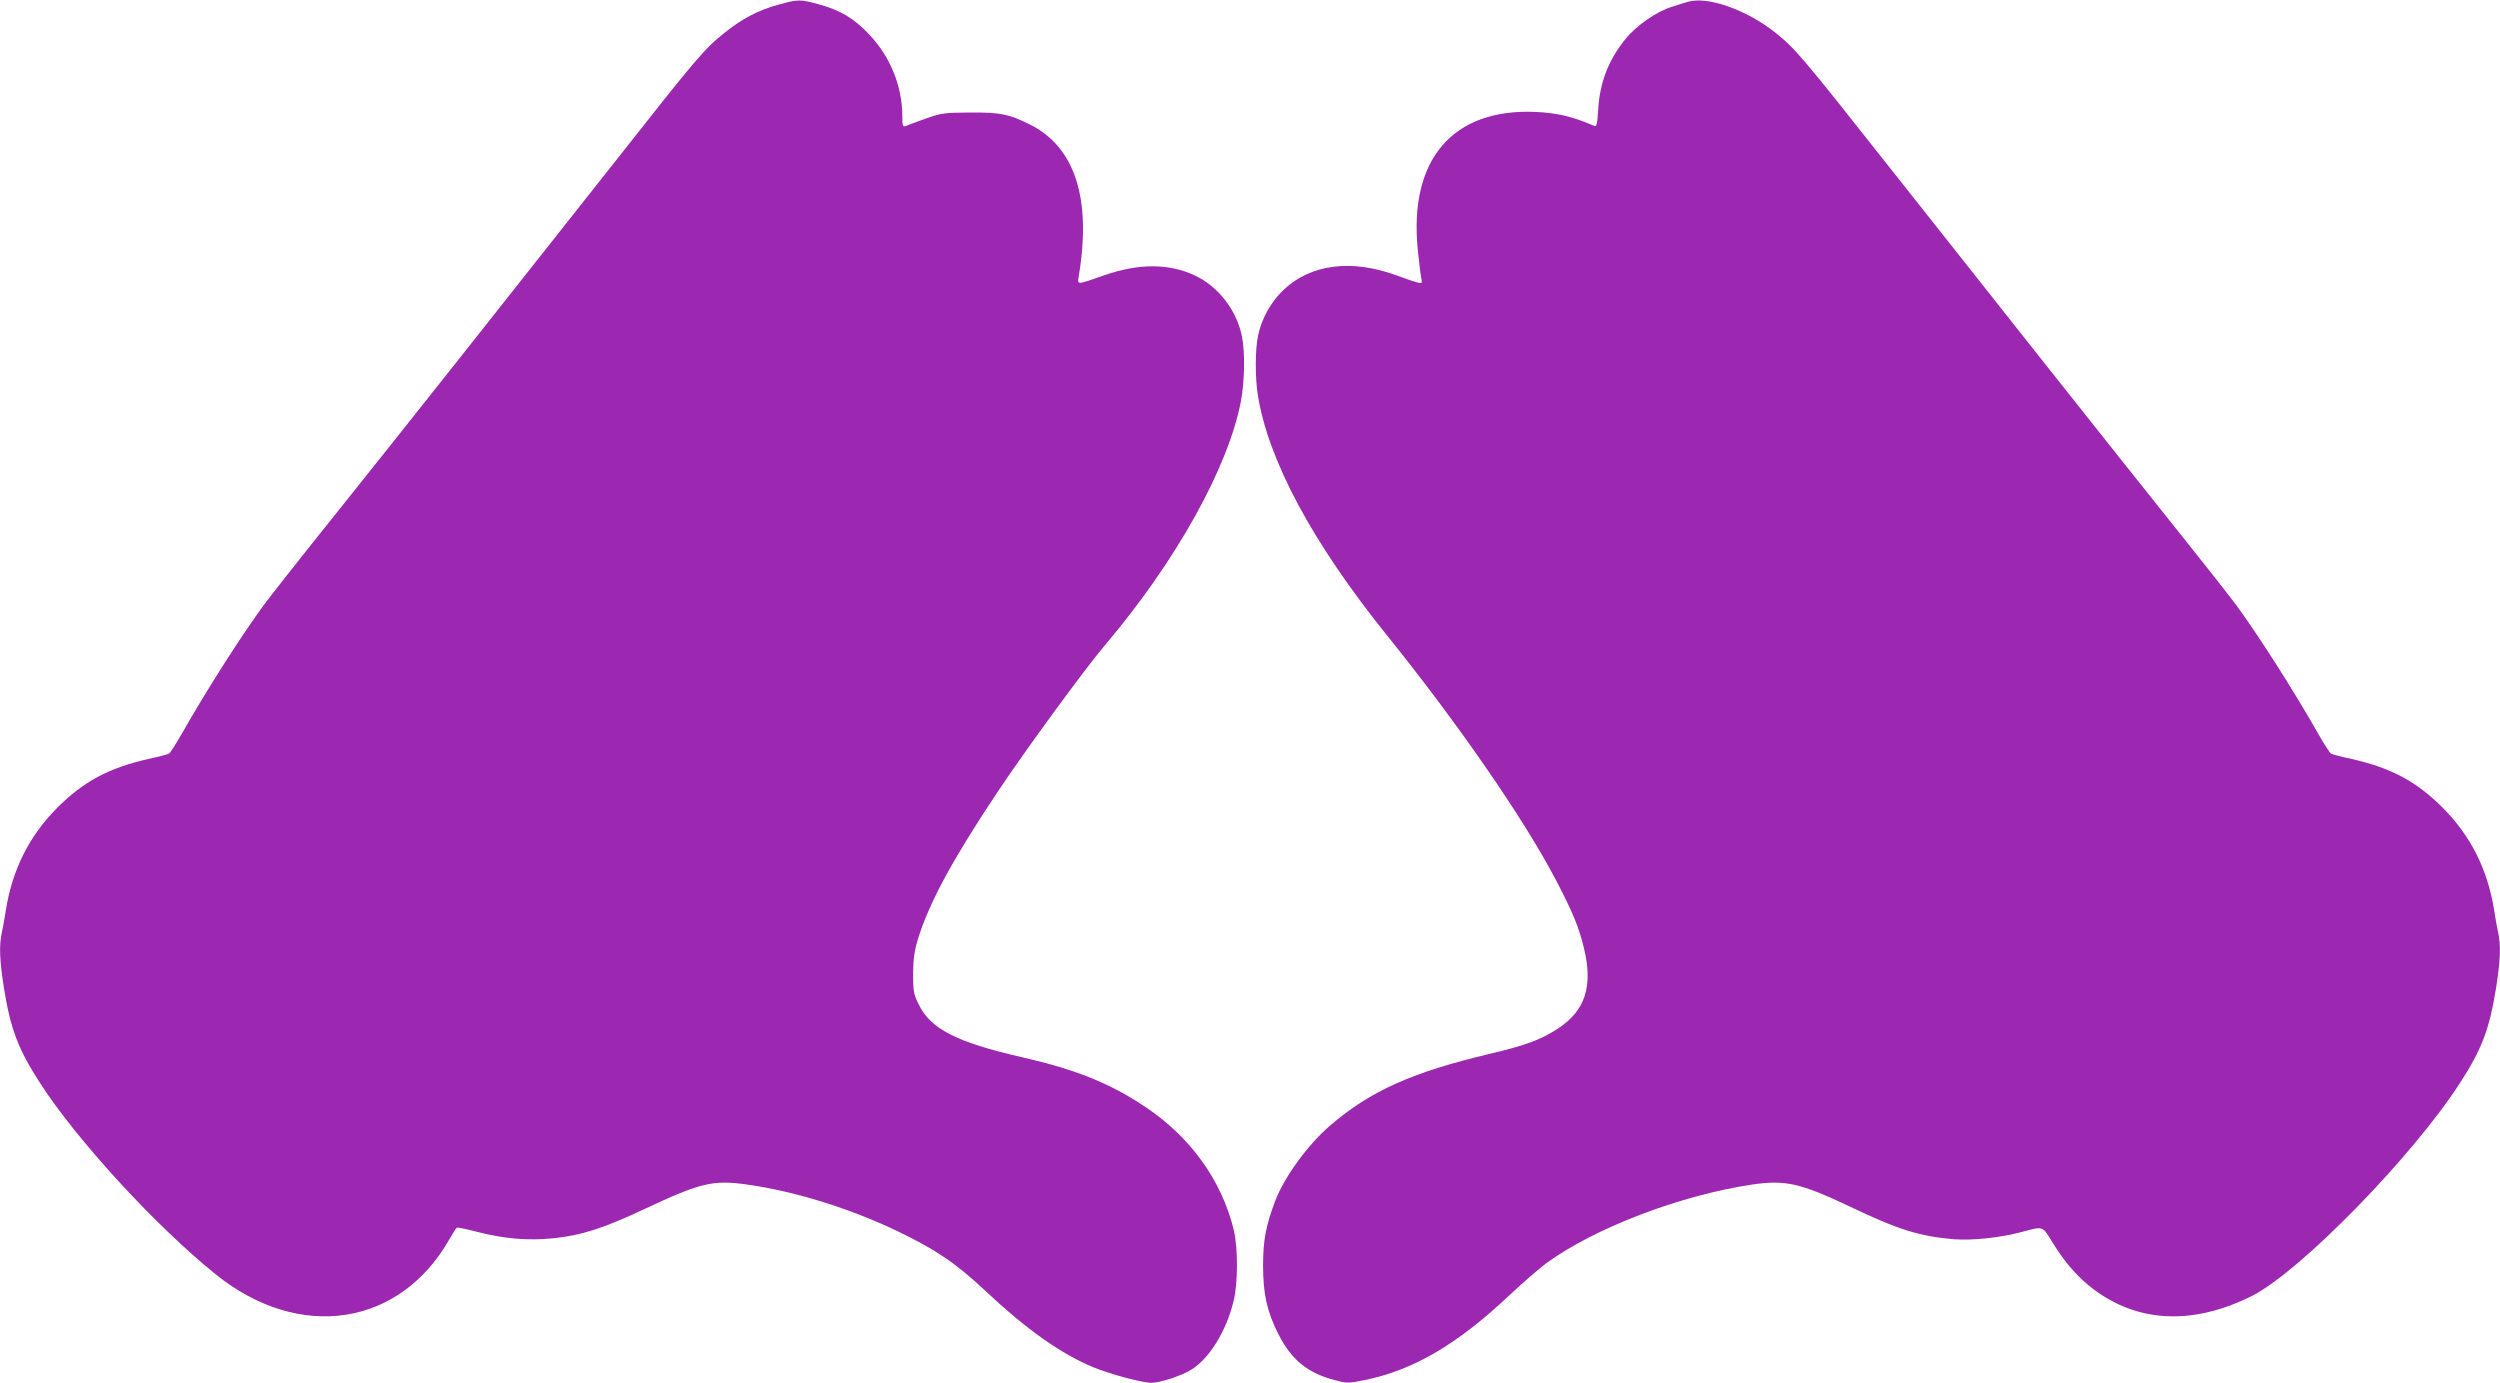
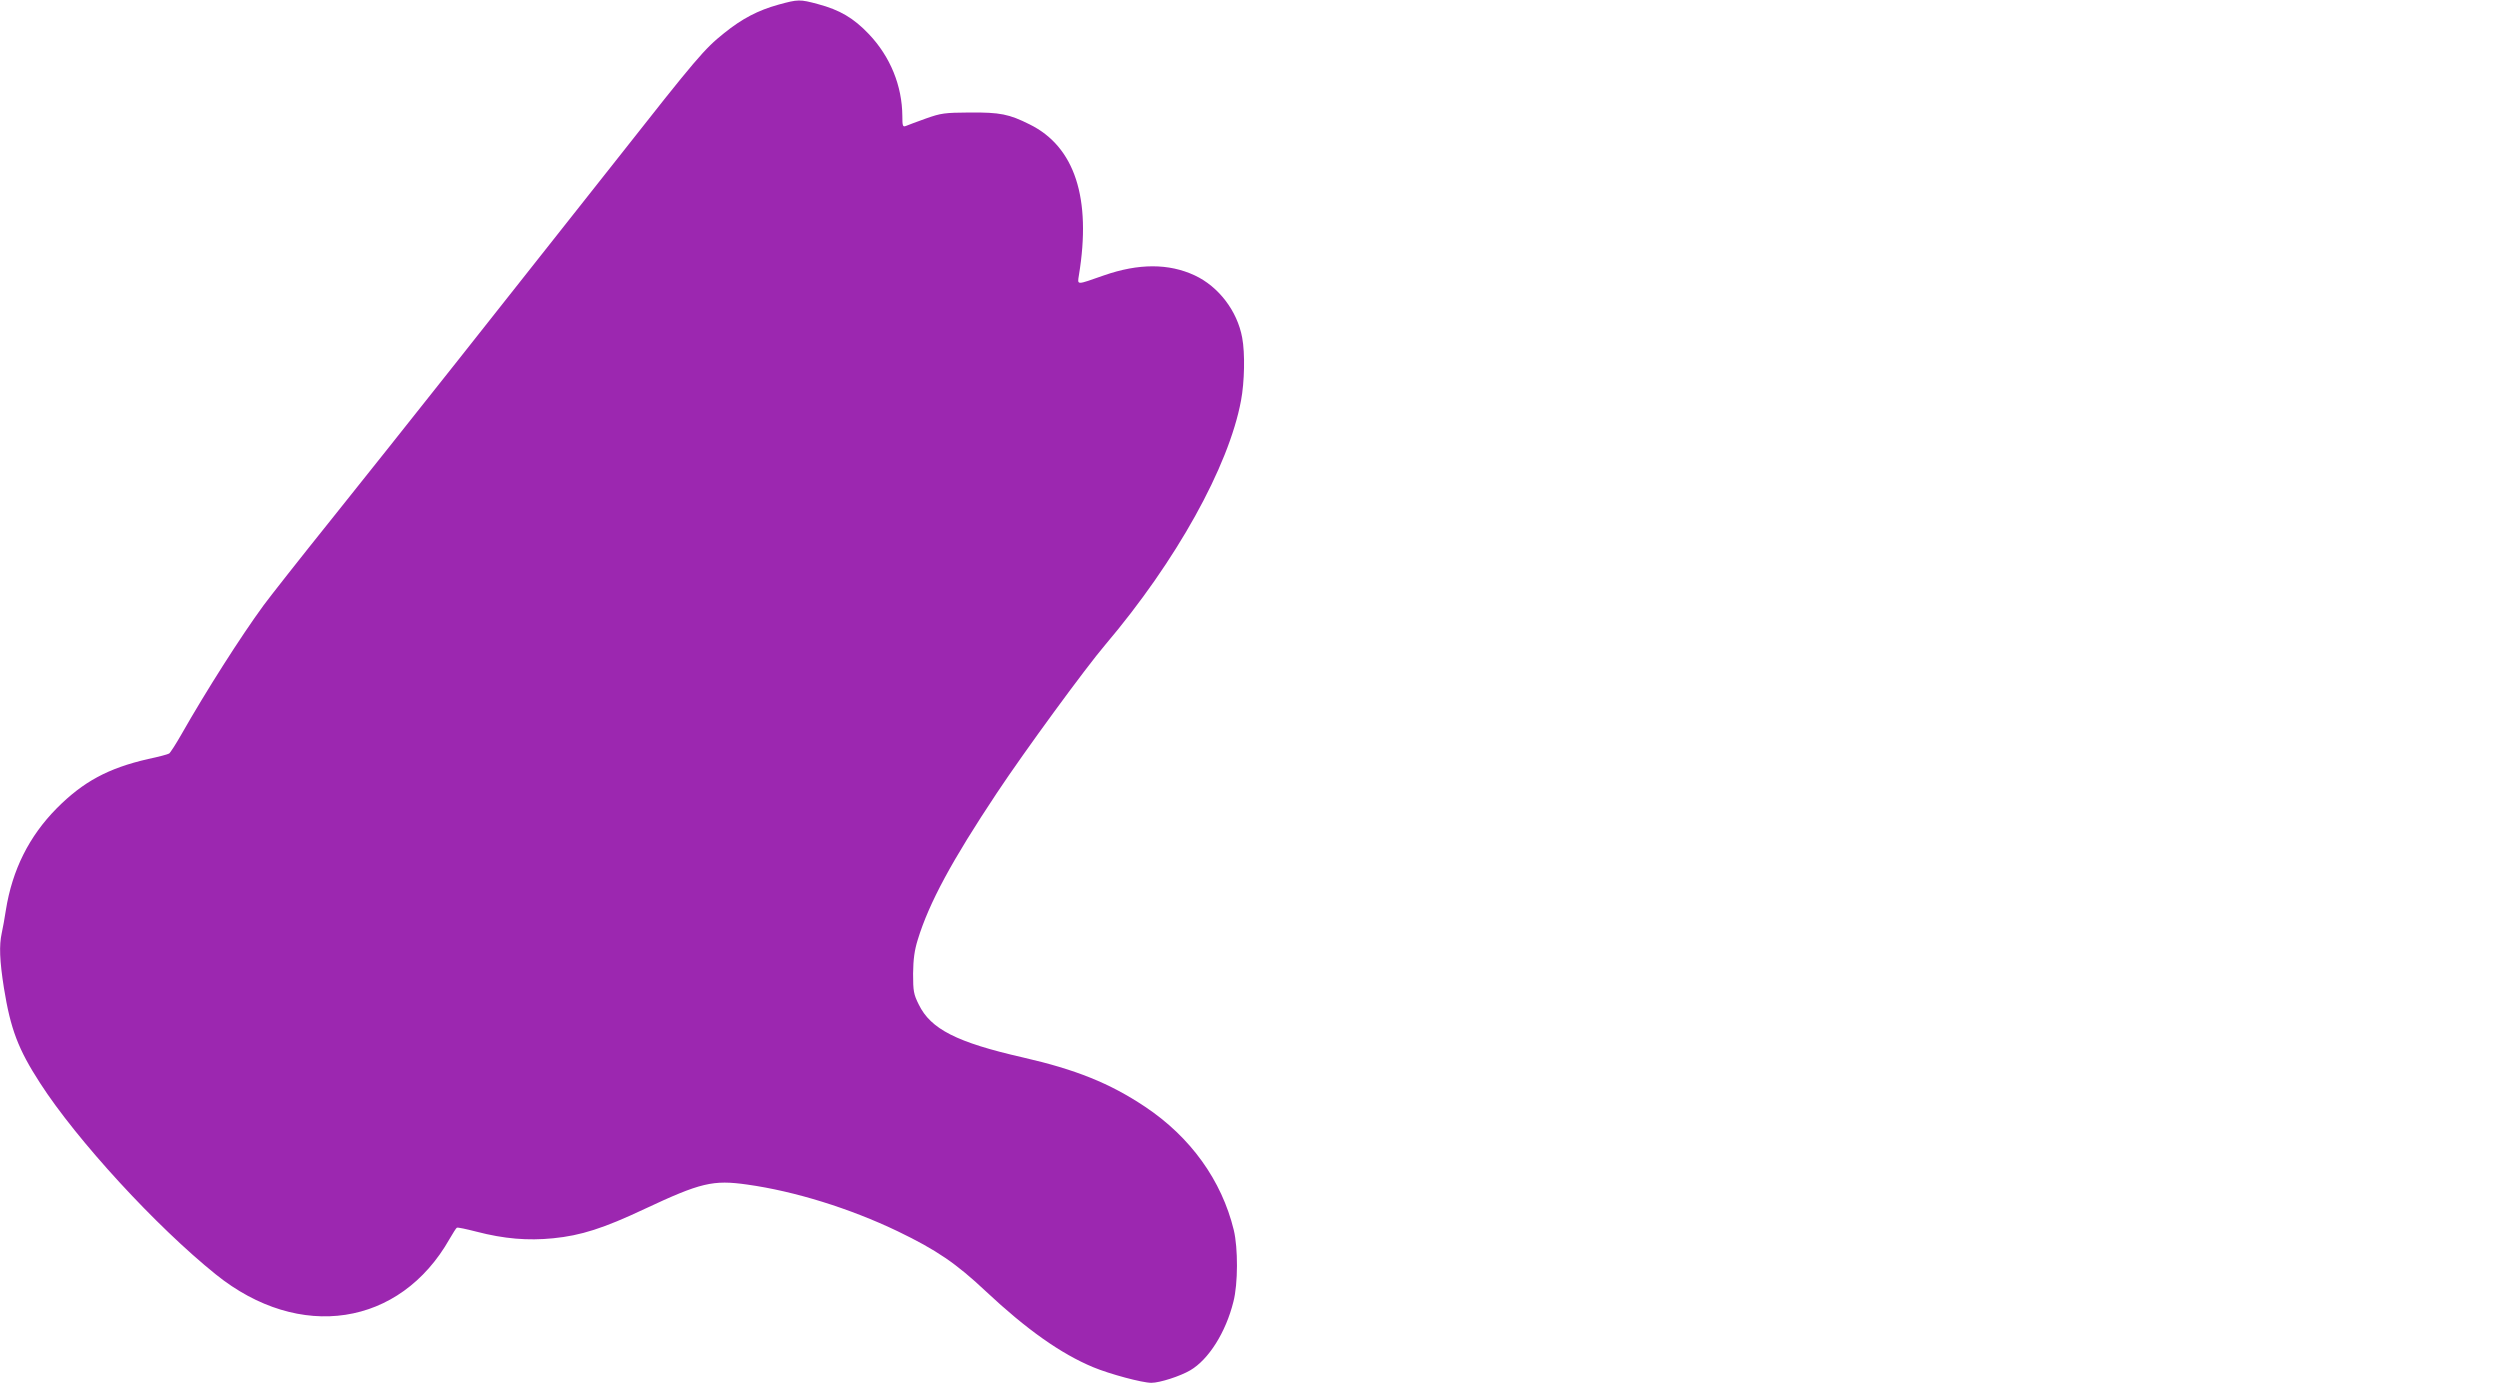
<svg xmlns="http://www.w3.org/2000/svg" version="1.0" width="1280pt" height="708pt" viewBox="0 0 1280 708" preserveAspectRatio="xMidYMid meet">
  <g transform="translate(0,708) scale(0.1,-0.1)" fill="#9c27b0" stroke="none">
    <path d="M3985 7056 c-104 -29 -185 -71 -278 -146 -101 -81 -138 -124 -552 -650 -554 -702 -1129 -1428 -1455 -1835 -163 -203 -321 -404 -351 -445 -115 -157 -294 -438 -419 -658 -29 -51 -58 -96 -64 -100 -6 -4 -54 -17 -107 -28 -205 -47 -333 -116 -469 -253 -141 -143 -227 -314 -260 -521 -6 -41 -16 -94 -21 -117 -14 -64 -11 -141 11 -281 34 -211 73 -314 185 -487 188 -292 594 -734 900 -980 428 -345 943 -267 1197 182 17 29 33 55 37 57 4 3 49 -7 100 -20 142 -37 263 -47 393 -34 142 14 258 51 468 150 288 135 350 150 526 125 243 -34 526 -122 770 -239 199 -96 299 -164 452 -308 207 -194 383 -319 549 -388 84 -35 251 -80 298 -80 43 0 148 34 199 64 94 55 182 194 221 351 24 92 24 275 2 367 -62 255 -222 477 -455 632 -180 120 -354 190 -625 252 -338 77 -472 145 -533 271 -26 52 -29 68 -29 158 1 75 7 119 24 174 58 189 175 405 405 751 140 211 453 639 556 760 361 426 631 910 694 1249 18 95 21 243 6 322 -25 137 -121 262 -243 319 -133 62 -287 62 -465 0 -143 -50 -136 -51 -128 1 65 394 -21 658 -252 772 -106 53 -151 62 -307 61 -129 -1 -146 -3 -225 -31 -47 -17 -93 -34 -102 -38 -16 -6 -18 0 -18 51 -1 154 -61 303 -171 419 -79 83 -149 124 -261 154 -93 25 -101 25 -203 -3z" />
-     <path d="M8640 7070 c-14 -4 -50 -15 -80 -25 -75 -22 -182 -96 -236 -163 -87 -106 -133 -223 -141 -360 -5 -80 -8 -92 -22 -86 -111 48 -190 66 -300 71 -424 18 -648 -244 -602 -705 7 -65 14 -130 18 -146 5 -26 4 -28 -18 -23 -13 3 -61 19 -106 36 -232 86 -443 59 -582 -74 -65 -62 -112 -147 -130 -235 -15 -69 -15 -216 -1 -302 53 -334 280 -757 659 -1228 369 -458 705 -945 868 -1257 87 -167 117 -240 143 -348 47 -193 7 -318 -130 -409 -88 -58 -166 -88 -350 -131 -400 -95 -613 -190 -820 -368 -116 -100 -234 -263 -281 -386 -48 -127 -62 -201 -62 -331 0 -146 20 -235 78 -350 67 -132 148 -199 288 -236 64 -17 70 -17 154 0 250 51 475 183 743 436 67 63 152 136 188 163 247 180 684 347 1052 402 170 25 247 8 500 -112 248 -119 359 -153 535 -168 93 -7 237 8 345 37 111 30 107 31 152 -42 62 -102 118 -169 188 -228 234 -194 527 -214 840 -57 245 123 822 713 1065 1090 112 173 151 276 185 487 22 140 25 217 11 281 -5 23 -15 76 -21 117 -33 207 -119 378 -260 521 -136 137 -264 206 -469 253 -53 11 -101 24 -107 28 -6 4 -35 49 -64 100 -125 220 -304 501 -419 658 -30 41 -170 219 -311 395 -289 361 -910 1145 -1475 1860 -438 555 -475 598 -574 677 -149 119 -353 190 -451 158z" />
  </g>
</svg>